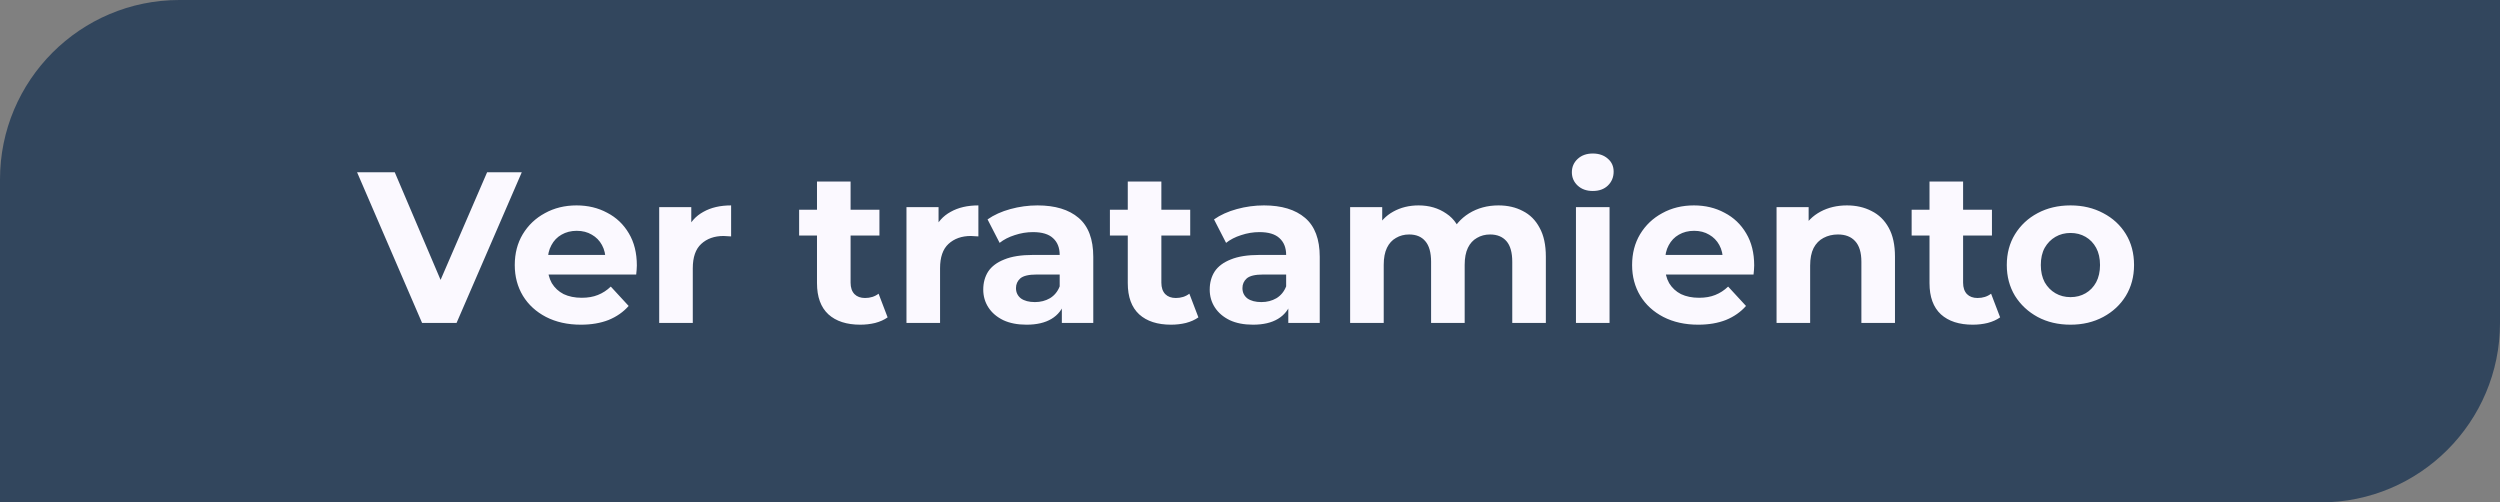
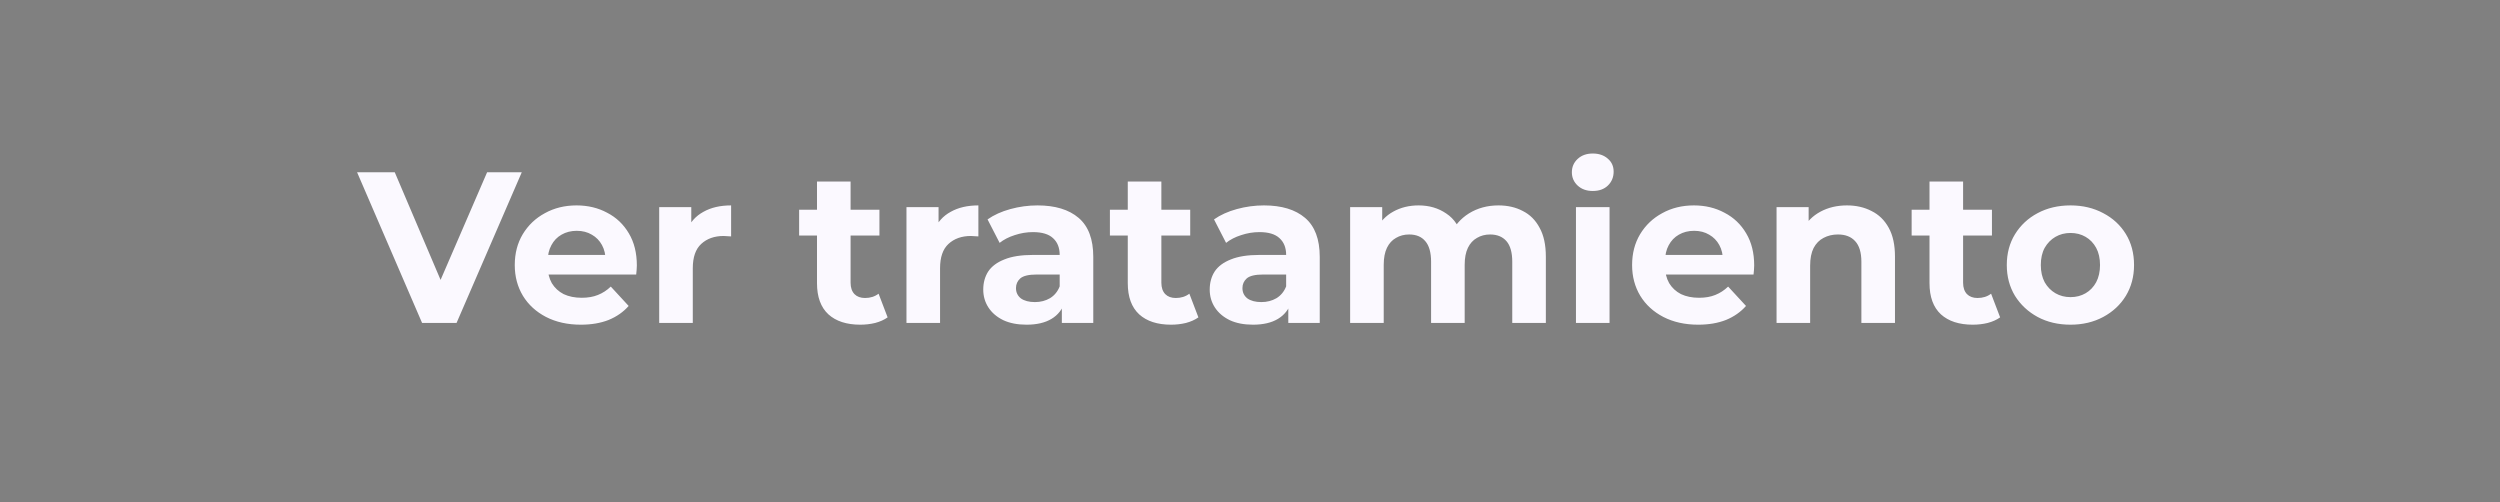
<svg xmlns="http://www.w3.org/2000/svg" width="209" height="42" viewBox="0 0 209 42" fill="none">
  <rect x="0" y="0" width="209" height="42" fill="#808080" stroke="none" />
-   <path d="M0 15C0 6.716 6.716 0 15 0H209V27C209 35.284 202.284 42 194 42H0V15Z" fill="#32465D" />
  <path d="M35.287 27L29.851 14.4H33.001L37.753 25.56H35.899L40.723 14.4H43.621L38.167 27H35.287ZM48.56 27.144C47.456 27.144 46.484 26.928 45.644 26.496C44.816 26.064 44.174 25.476 43.718 24.732C43.262 23.976 43.034 23.118 43.034 22.158C43.034 21.186 43.256 20.328 43.7 19.584C44.156 18.828 44.774 18.24 45.554 17.82C46.334 17.388 47.216 17.172 48.2 17.172C49.148 17.172 50 17.376 50.756 17.784C51.524 18.18 52.13 18.756 52.574 19.512C53.018 20.256 53.24 21.15 53.24 22.194C53.24 22.302 53.234 22.428 53.222 22.572C53.21 22.704 53.198 22.83 53.186 22.95H45.32V21.312H51.71L50.63 21.798C50.63 21.294 50.528 20.856 50.324 20.484C50.12 20.112 49.838 19.824 49.478 19.62C49.118 19.404 48.698 19.296 48.218 19.296C47.738 19.296 47.312 19.404 46.94 19.62C46.58 19.824 46.298 20.118 46.094 20.502C45.89 20.874 45.788 21.318 45.788 21.834V22.266C45.788 22.794 45.902 23.262 46.13 23.67C46.37 24.066 46.7 24.372 47.12 24.588C47.552 24.792 48.056 24.894 48.632 24.894C49.148 24.894 49.598 24.816 49.982 24.66C50.378 24.504 50.738 24.27 51.062 23.958L52.556 25.578C52.112 26.082 51.554 26.472 50.882 26.748C50.21 27.012 49.436 27.144 48.56 27.144ZM55.109 27V17.316H57.791V20.052L57.413 19.26C57.702 18.576 58.163 18.06 58.8 17.712C59.435 17.352 60.209 17.172 61.121 17.172V19.764C61.002 19.752 60.894 19.746 60.797 19.746C60.702 19.734 60.599 19.728 60.492 19.728C59.724 19.728 59.099 19.95 58.62 20.394C58.151 20.826 57.917 21.504 57.917 22.428V27H55.109ZM71.919 27.144C70.779 27.144 69.891 26.856 69.255 26.28C68.619 25.692 68.301 24.822 68.301 23.67V15.174H71.109V23.634C71.109 24.042 71.217 24.36 71.433 24.588C71.649 24.804 71.943 24.912 72.315 24.912C72.759 24.912 73.137 24.792 73.449 24.552L74.205 26.532C73.917 26.736 73.569 26.892 73.161 27C72.765 27.096 72.351 27.144 71.919 27.144ZM66.807 19.692V17.532H73.521V19.692H66.807ZM75.781 27V17.316H78.463V20.052L78.085 19.26C78.373 18.576 78.835 18.06 79.471 17.712C80.107 17.352 80.881 17.172 81.793 17.172V19.764C81.673 19.752 81.565 19.746 81.469 19.746C81.373 19.734 81.271 19.728 81.163 19.728C80.395 19.728 79.771 19.95 79.291 20.394C78.823 20.826 78.589 21.504 78.589 22.428V27H75.781ZM88.77 27V25.11L88.59 24.696V21.312C88.59 20.712 88.404 20.244 88.032 19.908C87.672 19.572 87.114 19.404 86.358 19.404C85.842 19.404 85.332 19.488 84.828 19.656C84.336 19.812 83.916 20.028 83.568 20.304L82.56 18.342C83.088 17.97 83.724 17.682 84.468 17.478C85.212 17.274 85.968 17.172 86.736 17.172C88.212 17.172 89.358 17.52 90.174 18.216C90.99 18.912 91.398 19.998 91.398 21.474V27H88.77ZM85.818 27.144C85.062 27.144 84.414 27.018 83.874 26.766C83.334 26.502 82.92 26.148 82.632 25.704C82.344 25.26 82.2 24.762 82.2 24.21C82.2 23.634 82.338 23.13 82.614 22.698C82.902 22.266 83.352 21.93 83.964 21.69C84.576 21.438 85.374 21.312 86.358 21.312H88.932V22.95H86.664C86.004 22.95 85.548 23.058 85.296 23.274C85.056 23.49 84.936 23.76 84.936 24.084C84.936 24.444 85.074 24.732 85.35 24.948C85.638 25.152 86.028 25.254 86.52 25.254C86.988 25.254 87.408 25.146 87.78 24.93C88.152 24.702 88.422 24.372 88.59 23.94L89.022 25.236C88.818 25.86 88.446 26.334 87.906 26.658C87.366 26.982 86.67 27.144 85.818 27.144ZM97.9 27.144C96.76 27.144 95.872 26.856 95.236 26.28C94.6 25.692 94.282 24.822 94.282 23.67V15.174H97.09V23.634C97.09 24.042 97.198 24.36 97.414 24.588C97.63 24.804 97.924 24.912 98.296 24.912C98.74 24.912 99.118 24.792 99.43 24.552L100.186 26.532C99.898 26.736 99.55 26.892 99.142 27C98.746 27.096 98.332 27.144 97.9 27.144ZM92.788 19.692V17.532H99.502V19.692H92.788ZM107.702 27V25.11L107.522 24.696V21.312C107.522 20.712 107.336 20.244 106.964 19.908C106.604 19.572 106.046 19.404 105.29 19.404C104.774 19.404 104.264 19.488 103.76 19.656C103.268 19.812 102.848 20.028 102.5 20.304L101.492 18.342C102.02 17.97 102.656 17.682 103.4 17.478C104.144 17.274 104.9 17.172 105.668 17.172C107.144 17.172 108.29 17.52 109.106 18.216C109.922 18.912 110.33 19.998 110.33 21.474V27H107.702ZM104.75 27.144C103.994 27.144 103.346 27.018 102.806 26.766C102.266 26.502 101.852 26.148 101.564 25.704C101.276 25.26 101.132 24.762 101.132 24.21C101.132 23.634 101.27 23.13 101.546 22.698C101.834 22.266 102.284 21.93 102.896 21.69C103.508 21.438 104.306 21.312 105.29 21.312H107.864V22.95H105.596C104.936 22.95 104.48 23.058 104.228 23.274C103.988 23.49 103.868 23.76 103.868 24.084C103.868 24.444 104.006 24.732 104.282 24.948C104.57 25.152 104.96 25.254 105.452 25.254C105.92 25.254 106.34 25.146 106.712 24.93C107.084 24.702 107.354 24.372 107.522 23.94L107.954 25.236C107.75 25.86 107.378 26.334 106.838 26.658C106.298 26.982 105.602 27.144 104.75 27.144ZM125.273 17.172C126.041 17.172 126.719 17.328 127.307 17.64C127.907 17.94 128.375 18.408 128.711 19.044C129.059 19.668 129.233 20.472 129.233 21.456V27H126.425V21.888C126.425 21.108 126.263 20.532 125.939 20.16C125.615 19.788 125.159 19.602 124.571 19.602C124.163 19.602 123.797 19.698 123.473 19.89C123.149 20.07 122.897 20.346 122.717 20.718C122.537 21.09 122.447 21.564 122.447 22.14V27H119.639V21.888C119.639 21.108 119.477 20.532 119.153 20.16C118.841 19.788 118.391 19.602 117.803 19.602C117.395 19.602 117.029 19.698 116.705 19.89C116.381 20.07 116.129 20.346 115.949 20.718C115.769 21.09 115.679 21.564 115.679 22.14V27H112.871V17.316H115.553V19.962L115.049 19.188C115.385 18.528 115.859 18.03 116.471 17.694C117.095 17.346 117.803 17.172 118.595 17.172C119.483 17.172 120.257 17.4 120.917 17.856C121.589 18.3 122.033 18.984 122.249 19.908L121.259 19.638C121.583 18.882 122.099 18.282 122.807 17.838C123.527 17.394 124.349 17.172 125.273 17.172ZM131.75 27V17.316H134.558V27H131.75ZM133.154 15.966C132.638 15.966 132.218 15.816 131.894 15.516C131.57 15.216 131.408 14.844 131.408 14.4C131.408 13.956 131.57 13.584 131.894 13.284C132.218 12.984 132.638 12.834 133.154 12.834C133.67 12.834 134.09 12.978 134.414 13.266C134.738 13.542 134.9 13.902 134.9 14.346C134.9 14.814 134.738 15.204 134.414 15.516C134.102 15.816 133.682 15.966 133.154 15.966ZM141.97 27.144C140.866 27.144 139.894 26.928 139.054 26.496C138.226 26.064 137.584 25.476 137.128 24.732C136.672 23.976 136.444 23.118 136.444 22.158C136.444 21.186 136.666 20.328 137.11 19.584C137.566 18.828 138.184 18.24 138.964 17.82C139.744 17.388 140.626 17.172 141.61 17.172C142.558 17.172 143.41 17.376 144.166 17.784C144.934 18.18 145.54 18.756 145.984 19.512C146.428 20.256 146.65 21.15 146.65 22.194C146.65 22.302 146.644 22.428 146.632 22.572C146.62 22.704 146.608 22.83 146.596 22.95H138.73V21.312H145.12L144.04 21.798C144.04 21.294 143.938 20.856 143.734 20.484C143.53 20.112 143.248 19.824 142.888 19.62C142.528 19.404 142.108 19.296 141.628 19.296C141.148 19.296 140.722 19.404 140.35 19.62C139.99 19.824 139.708 20.118 139.504 20.502C139.3 20.874 139.198 21.318 139.198 21.834V22.266C139.198 22.794 139.312 23.262 139.54 23.67C139.78 24.066 140.11 24.372 140.53 24.588C140.962 24.792 141.466 24.894 142.042 24.894C142.558 24.894 143.008 24.816 143.392 24.66C143.788 24.504 144.148 24.27 144.472 23.958L145.966 25.578C145.522 26.082 144.964 26.472 144.292 26.748C143.62 27.012 142.846 27.144 141.97 27.144ZM154.406 17.172C155.174 17.172 155.858 17.328 156.458 17.64C157.07 17.94 157.55 18.408 157.898 19.044C158.246 19.668 158.42 20.472 158.42 21.456V27H155.612V21.888C155.612 21.108 155.438 20.532 155.09 20.16C154.754 19.788 154.274 19.602 153.65 19.602C153.206 19.602 152.804 19.698 152.444 19.89C152.096 20.07 151.82 20.352 151.616 20.736C151.424 21.12 151.328 21.612 151.328 22.212V27H148.52V17.316H151.202V19.998L150.698 19.188C151.046 18.54 151.544 18.042 152.192 17.694C152.84 17.346 153.578 17.172 154.406 17.172ZM164.925 27.144C163.785 27.144 162.897 26.856 162.261 26.28C161.625 25.692 161.307 24.822 161.307 23.67V15.174H164.115V23.634C164.115 24.042 164.223 24.36 164.439 24.588C164.655 24.804 164.949 24.912 165.321 24.912C165.765 24.912 166.143 24.792 166.455 24.552L167.211 26.532C166.923 26.736 166.575 26.892 166.167 27C165.771 27.096 165.357 27.144 164.925 27.144ZM159.813 19.692V17.532H166.527V19.692H159.813ZM173.096 27.144C172.064 27.144 171.146 26.928 170.342 26.496C169.55 26.064 168.92 25.476 168.452 24.732C167.996 23.976 167.768 23.118 167.768 22.158C167.768 21.186 167.996 20.328 168.452 19.584C168.92 18.828 169.55 18.24 170.342 17.82C171.146 17.388 172.064 17.172 173.096 17.172C174.116 17.172 175.028 17.388 175.832 17.82C176.636 18.24 177.266 18.822 177.722 19.566C178.178 20.31 178.406 21.174 178.406 22.158C178.406 23.118 178.178 23.976 177.722 24.732C177.266 25.476 176.636 26.064 175.832 26.496C175.028 26.928 174.116 27.144 173.096 27.144ZM173.096 24.84C173.564 24.84 173.984 24.732 174.356 24.516C174.728 24.3 175.022 23.994 175.238 23.598C175.454 23.19 175.562 22.71 175.562 22.158C175.562 21.594 175.454 21.114 175.238 20.718C175.022 20.322 174.728 20.016 174.356 19.8C173.984 19.584 173.564 19.476 173.096 19.476C172.628 19.476 172.208 19.584 171.836 19.8C171.464 20.016 171.164 20.322 170.936 20.718C170.72 21.114 170.612 21.594 170.612 22.158C170.612 22.71 170.72 23.19 170.936 23.598C171.164 23.994 171.464 24.3 171.836 24.516C172.208 24.732 172.628 24.84 173.096 24.84Z" fill="#FBF9FF" />
</svg>